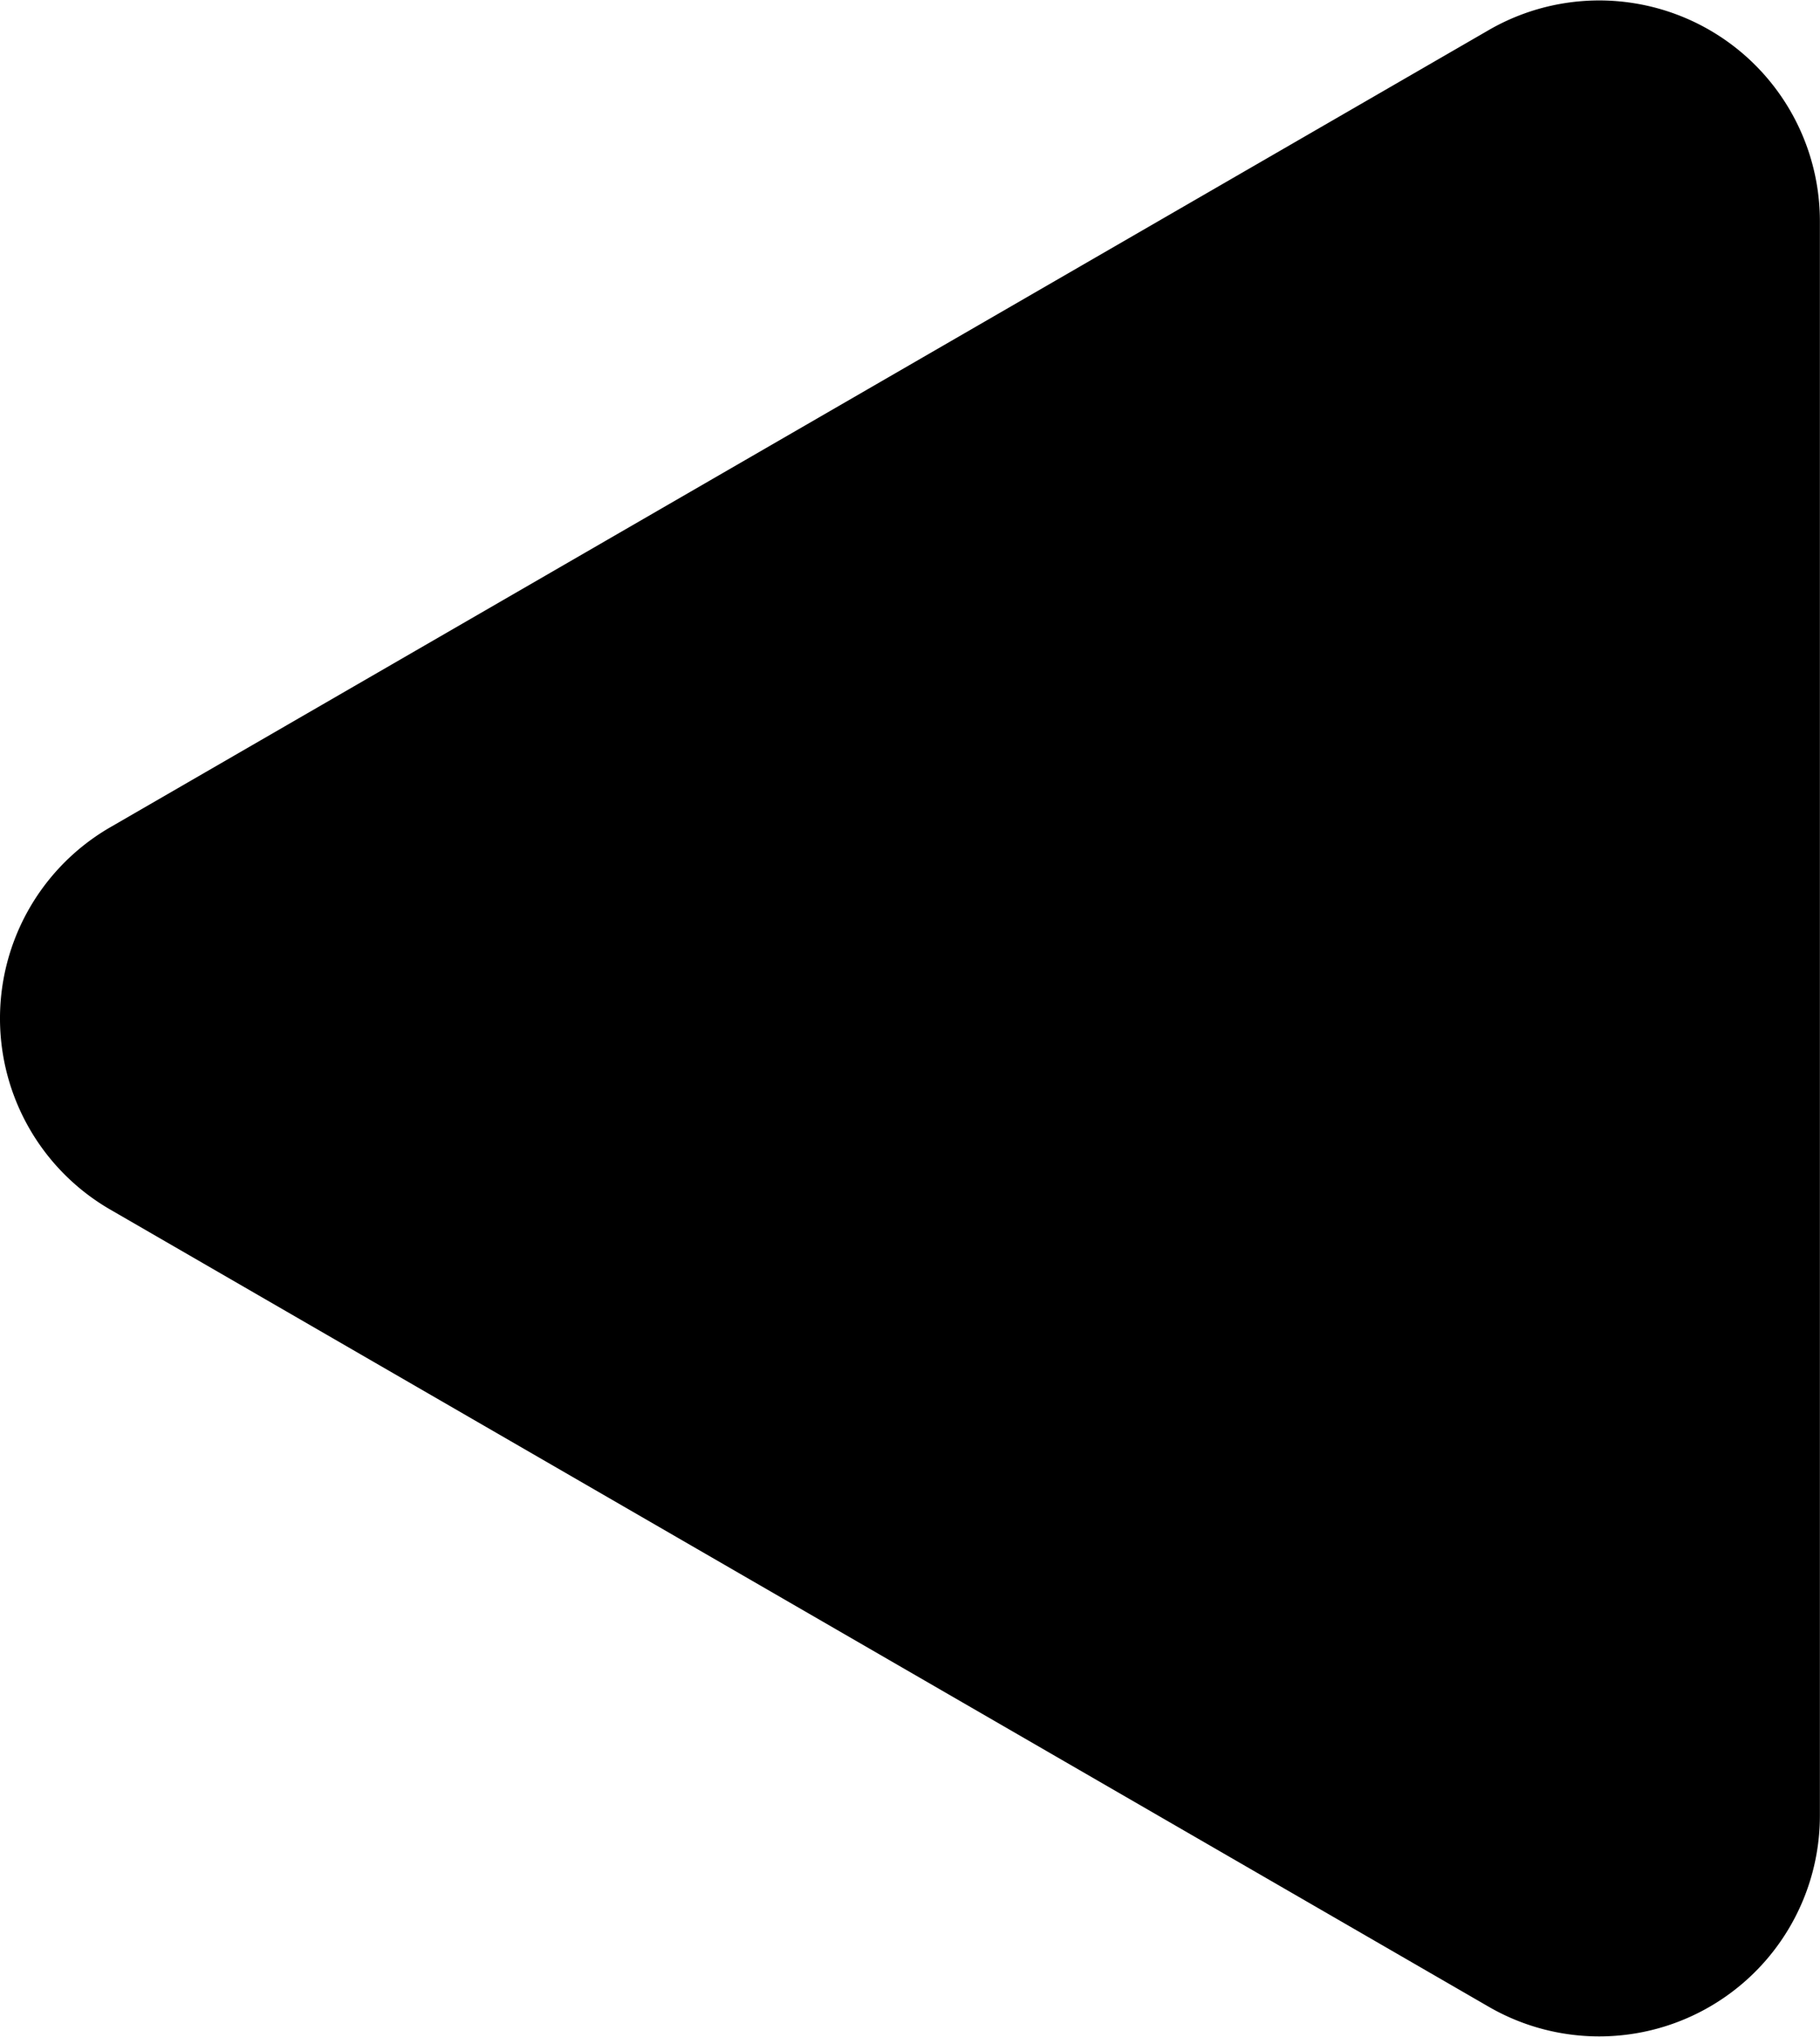
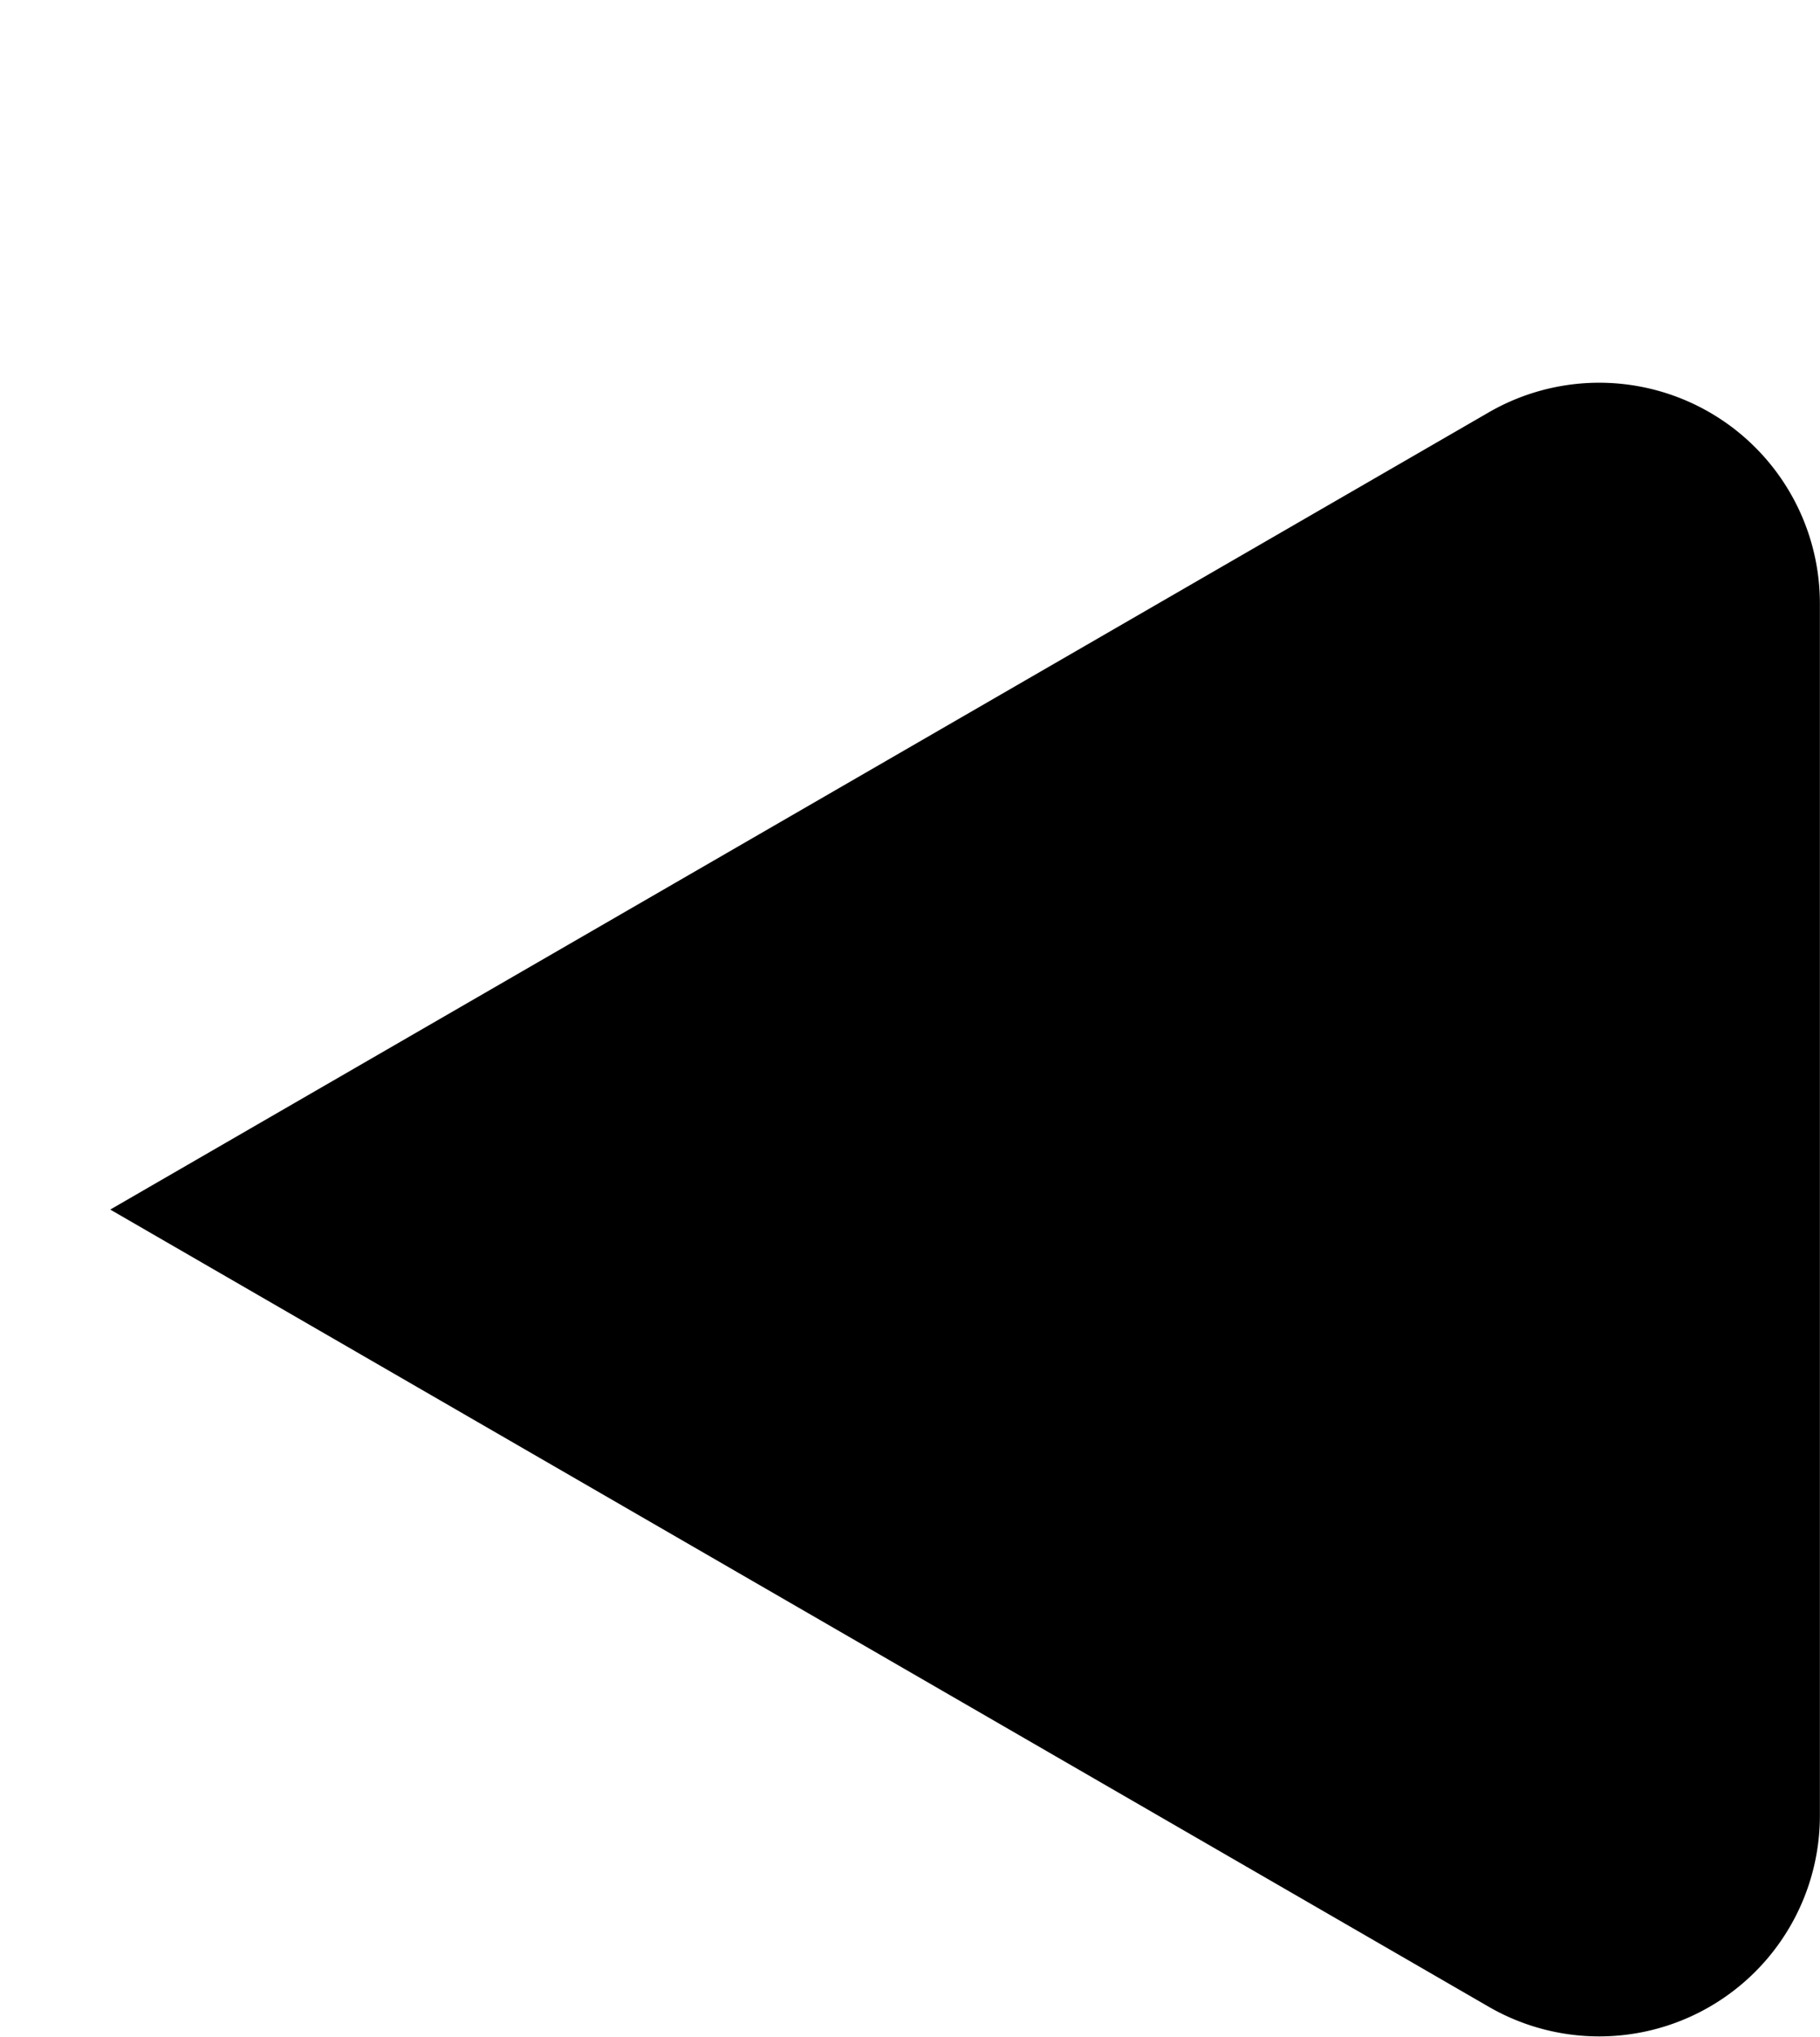
<svg xmlns="http://www.w3.org/2000/svg" width="16.493" height="18.451" viewBox="0 0 16.493 18.451">
-   <path d="M8.957,2.995a2,2,0,0,1,3.463,0l7.222,12.493a2,2,0,0,1-1.731,3H3.466a2,2,0,0,1-1.731-3Z" transform="translate(-1.996 19.914) rotate(-90)" />
+   <path d="M8.957,2.995l7.222,12.493a2,2,0,0,1-1.731,3H3.466a2,2,0,0,1-1.731-3Z" transform="translate(-1.996 19.914) rotate(-90)" />
</svg>